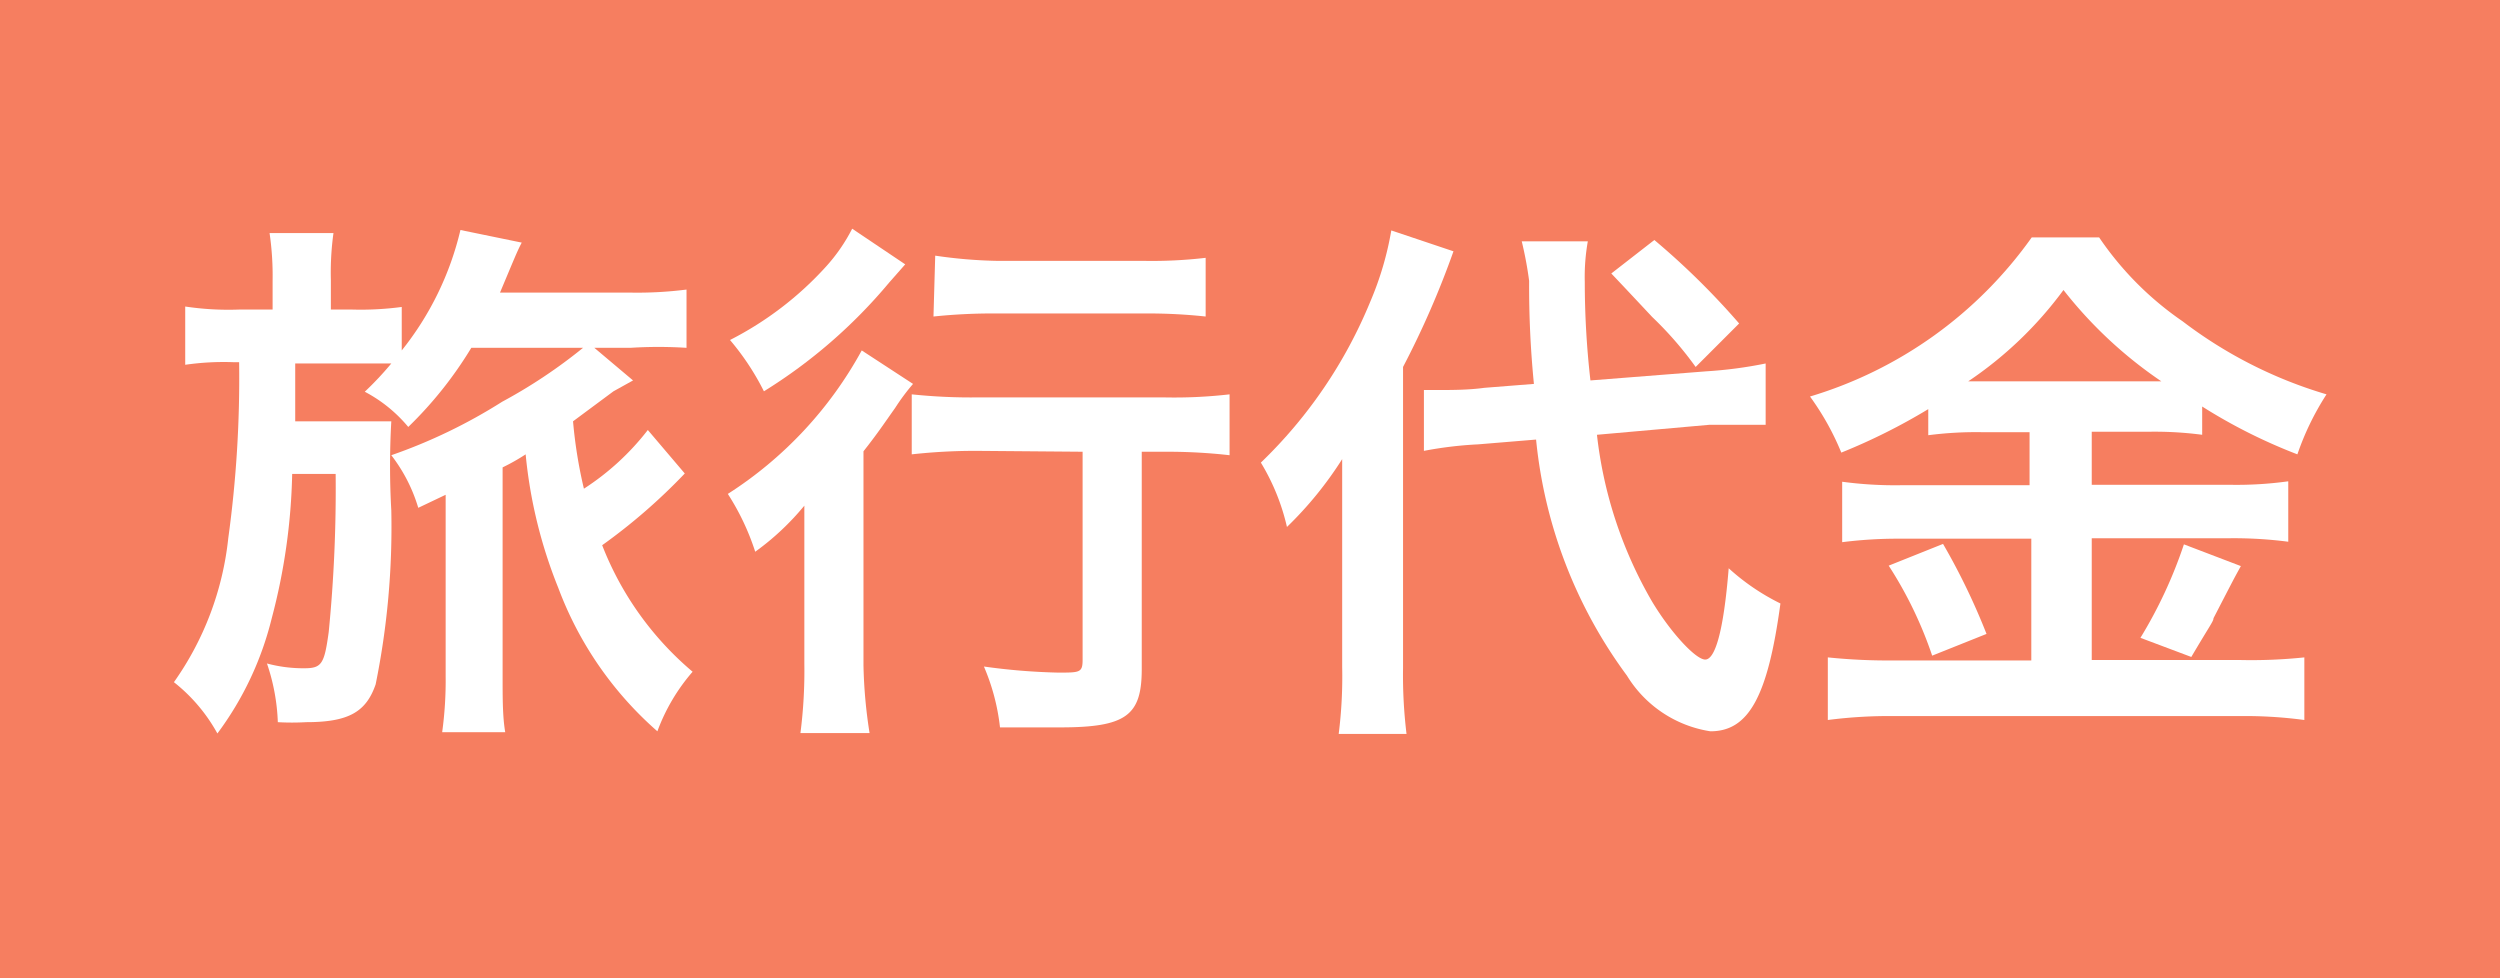
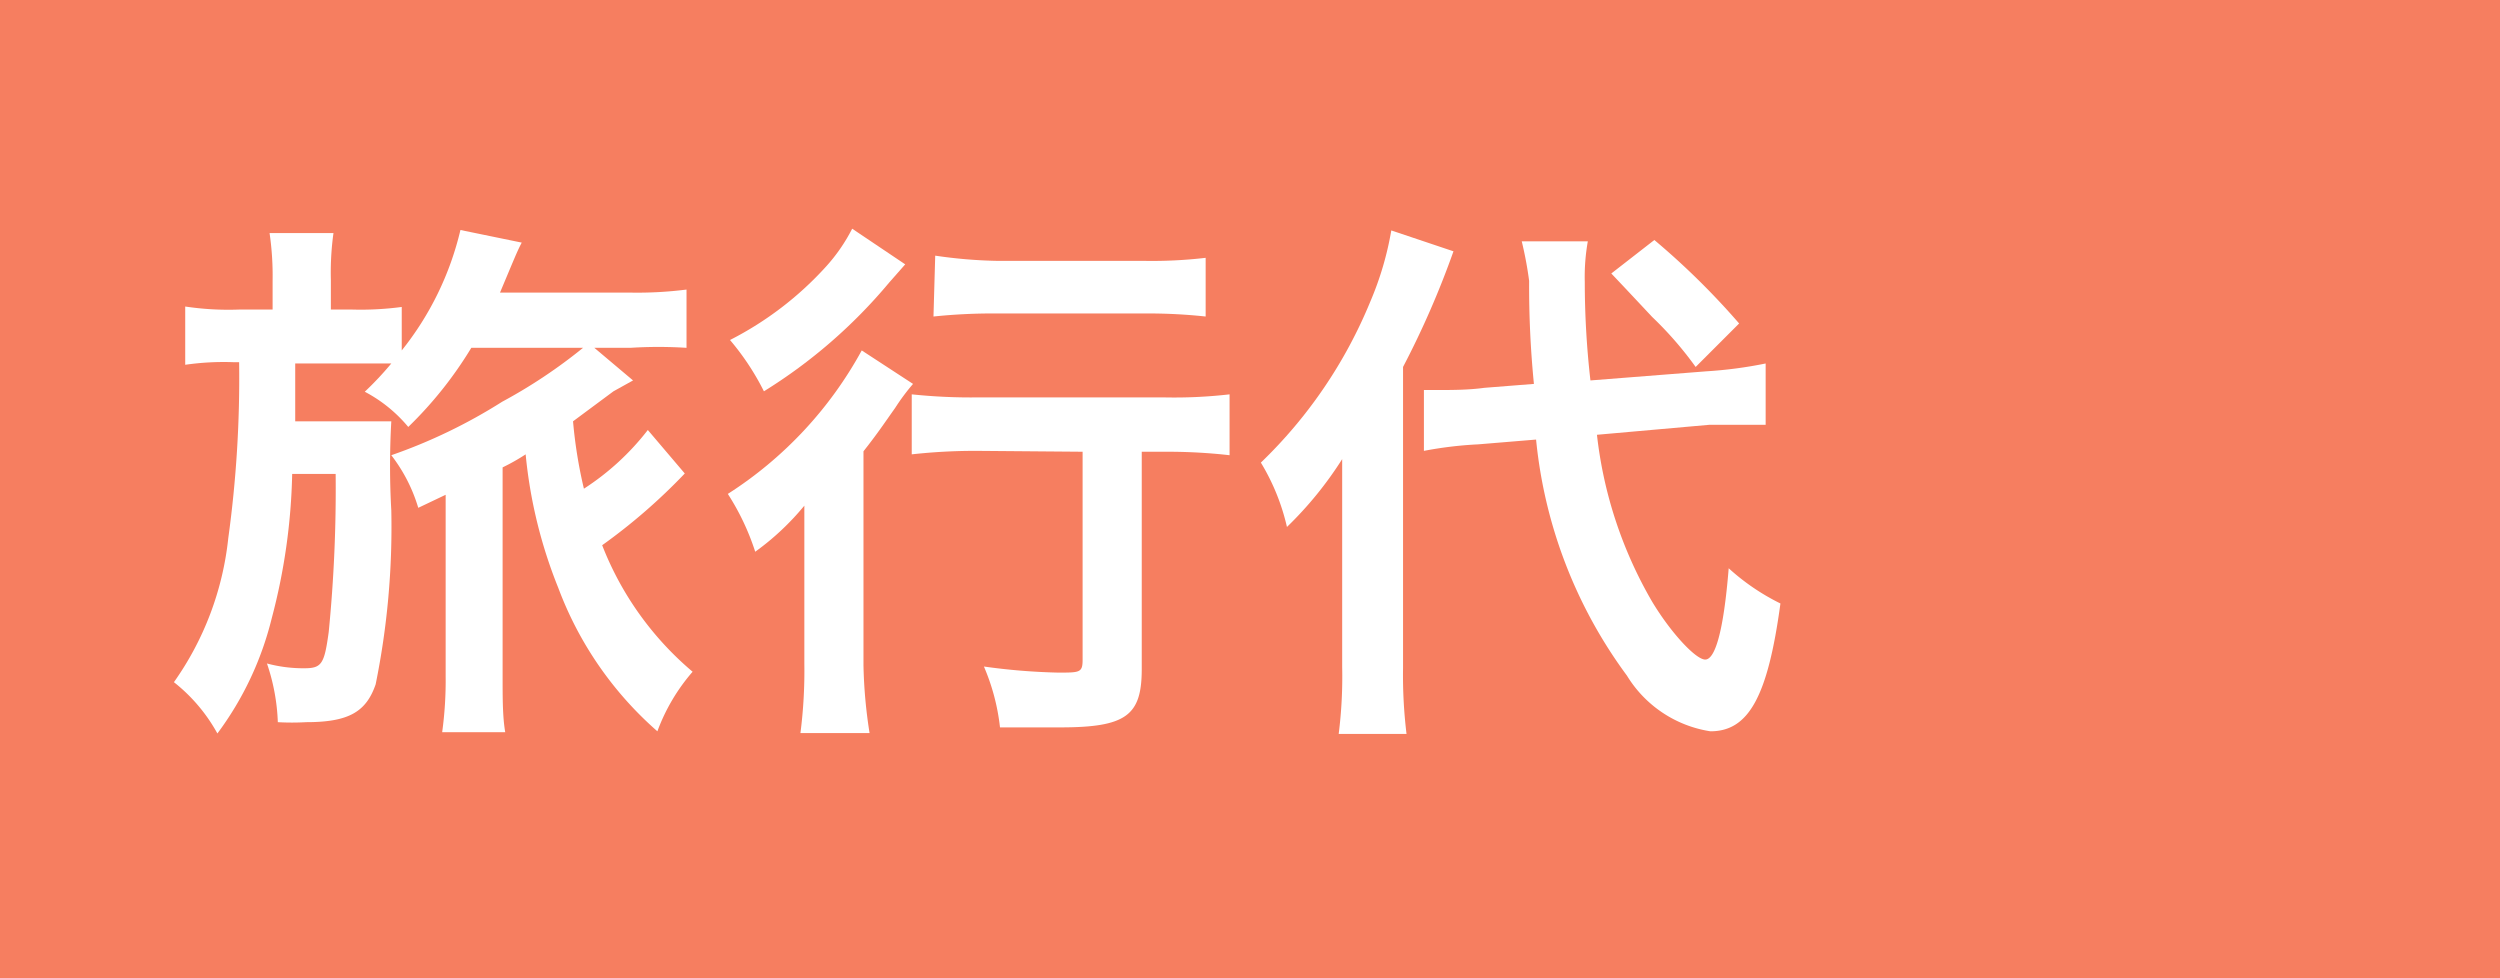
<svg xmlns="http://www.w3.org/2000/svg" viewBox="0 0 57.5 22.5">
  <defs>
    <style>.cls-1{fill:#f67e60;}.cls-2{fill:#fff;}</style>
  </defs>
  <g id="レイヤー_2" data-name="レイヤー 2">
    <g id="icon">
      <rect class="cls-1" width="57.5" height="22.5" />
      <path class="cls-2" d="M10.84,8A9.07,9.07,0,0,1,9.39,9.82a3.29,3.29,0,0,0-1-.81A7.39,7.39,0,0,0,9,8.36c-.27,0-.51,0-.92,0H6.79v.41c0,.39,0,.39,0,.92H8c.51,0,.77,0,1,0A18.29,18.29,0,0,0,9,11.74a18.16,18.16,0,0,1-.36,4c-.22.64-.63.87-1.6.87a5.76,5.76,0,0,1-.65,0,4.68,4.68,0,0,0-.25-1.35,3.22,3.22,0,0,0,.86.11c.4,0,.46-.1.56-.83a33.51,33.51,0,0,0,.16-3.64h-1a14,14,0,0,1-.47,3.32A7.37,7.37,0,0,1,5,16.87a3.88,3.88,0,0,0-1-1.18,7,7,0,0,0,1.25-3.31A27,27,0,0,0,5.5,8.33H5.36a6.2,6.2,0,0,0-1.1.06V7.05a6.69,6.69,0,0,0,1.23.07h.78V6.46a6.84,6.84,0,0,0-.07-1.1H7.67a6.63,6.63,0,0,0-.06,1.09v.67h.5a7.09,7.09,0,0,0,1.13-.06v1a7,7,0,0,0,1.35-2.77L12,5.58c-.09.17-.15.32-.24.53l-.26.62h3a9,9,0,0,0,1.29-.07V8A10.18,10.18,0,0,0,14.5,8h-.83l.89.75L14.11,9l-.93.69a10.69,10.69,0,0,0,.25,1.55A5.9,5.9,0,0,0,14.9,9.89l.85,1a13.32,13.32,0,0,1-1.9,1.65,7.24,7.24,0,0,0,2.08,2.91,4.4,4.4,0,0,0-.81,1.37,8.19,8.19,0,0,1-2.28-3.3,11,11,0,0,1-.75-3.07,4.74,4.74,0,0,1-.53.3v4.8c0,.52,0,.94.06,1.29H10.17a8.74,8.74,0,0,0,.08-1.29V11.38l-.63.3A3.71,3.71,0,0,0,9,10.47a12.3,12.3,0,0,0,2.55-1.23A11.9,11.9,0,0,0,13.41,8Z" />
      <path class="cls-2" d="M18.5,13.08c0-.52,0-.6,0-1.45a6,6,0,0,1-1.13,1.06,5.64,5.64,0,0,0-.63-1.33,9.08,9.08,0,0,0,3.08-3.3L21,8.83a4.87,4.87,0,0,0-.41.55c-.29.41-.4.58-.73,1v4.92A11.22,11.22,0,0,0,20,16.86H18.41a11.18,11.18,0,0,0,.09-1.59Zm2.32-7-.37.42A11.93,11.93,0,0,1,17.57,9a5.89,5.89,0,0,0-.78-1.18A7.69,7.69,0,0,0,19,6.13a4,4,0,0,0,.6-.87Zm1.69,4.29a13.29,13.29,0,0,0-1.54.08V9.07a13.08,13.08,0,0,0,1.54.07h4.25a11.06,11.06,0,0,0,1.52-.07v1.4a12.69,12.69,0,0,0-1.48-.08h-.54v5c0,1.07-.36,1.34-1.88,1.34-.42,0-.79,0-1.38,0a4.91,4.91,0,0,0-.37-1.4,14.46,14.46,0,0,0,1.71.14c.5,0,.56,0,.56-.3V10.39Zm-1-4.49A11,11,0,0,0,22.94,6h3.37a10.65,10.65,0,0,0,1.42-.07V7.28a12.25,12.25,0,0,0-1.4-.07H22.94a13.06,13.06,0,0,0-1.47.07Z" />
      <path class="cls-2" d="M30.87,12c0-.64,0-1,0-1.44a8.48,8.48,0,0,1-1.27,1.56A5,5,0,0,0,29,10.64a10.87,10.87,0,0,0,2.52-3.71A7.28,7.28,0,0,0,32,5.3l1.43.48a20.54,20.54,0,0,1-1.16,2.66v6.93a11.19,11.19,0,0,0,.08,1.51H30.79a10.47,10.47,0,0,0,.08-1.54Zm5.86-2A9.79,9.79,0,0,0,38,13.84c.42.7,1,1.33,1.22,1.33s.42-.61.54-2.1a5.13,5.13,0,0,0,1.19.81c-.29,2.14-.73,2.94-1.61,2.94a2.74,2.74,0,0,1-1.92-1.28,10.93,10.93,0,0,1-2.09-5.43L34,10.22a8.92,8.92,0,0,0-1.25.15l0-1.4h.39c.24,0,.64,0,1-.05l1.14-.09a22.89,22.89,0,0,1-.11-2.37A8.61,8.61,0,0,0,35,5.55l1.52,0a4.67,4.67,0,0,0-.07.94,20,20,0,0,0,.13,2.26l2.67-.21a9.83,9.83,0,0,0,1.36-.18l0,1.41h-.36c-.2,0-.51,0-.93,0Zm1.32-4.48A17.27,17.27,0,0,1,40,7.44l-1,1A8.2,8.2,0,0,0,38,7.29c-.59-.63-.59-.63-.94-1Z" />
-       <path class="cls-2" d="M45.57,9.94a8.54,8.54,0,0,0-1.22.07v-.6a13.86,13.86,0,0,1-2,1,6.11,6.11,0,0,0-.72-1.29,9.65,9.65,0,0,0,5.1-3.66h1.55a7.31,7.31,0,0,0,1.92,1.93,10.23,10.23,0,0,0,3.31,1.68,6.28,6.28,0,0,0-.67,1.38,12.42,12.42,0,0,1-2.19-1.1V10a8.42,8.42,0,0,0-1.23-.07H48.11v1.22h3.16a8.65,8.65,0,0,0,1.36-.08v1.39a9.67,9.67,0,0,0-1.37-.08H48.11v2.8h3.4A11.71,11.71,0,0,0,53,15.12v1.44a10.25,10.25,0,0,0-1.5-.09H43.59a11,11,0,0,0-1.55.09V15.12a13.61,13.61,0,0,0,1.55.07h3.13v-2.8h-3a10.2,10.2,0,0,0-1.35.08V11.08a9.12,9.12,0,0,0,1.36.08h2.95V9.94Zm-.88,2.57a15.26,15.26,0,0,1,1,2.07l-1.25.5a9.23,9.23,0,0,0-1-2.07Zm.85-3.74h4.17a9.92,9.92,0,0,1-2.25-2.1,8.83,8.83,0,0,1-2.19,2.1Zm6,4.25c-.16.29-.16.29-.63,1.2,0,.07-.08.16-.51.89l-1.17-.44a10.5,10.5,0,0,0,1-2.15Z" />
    </g>
  </g>
</svg>